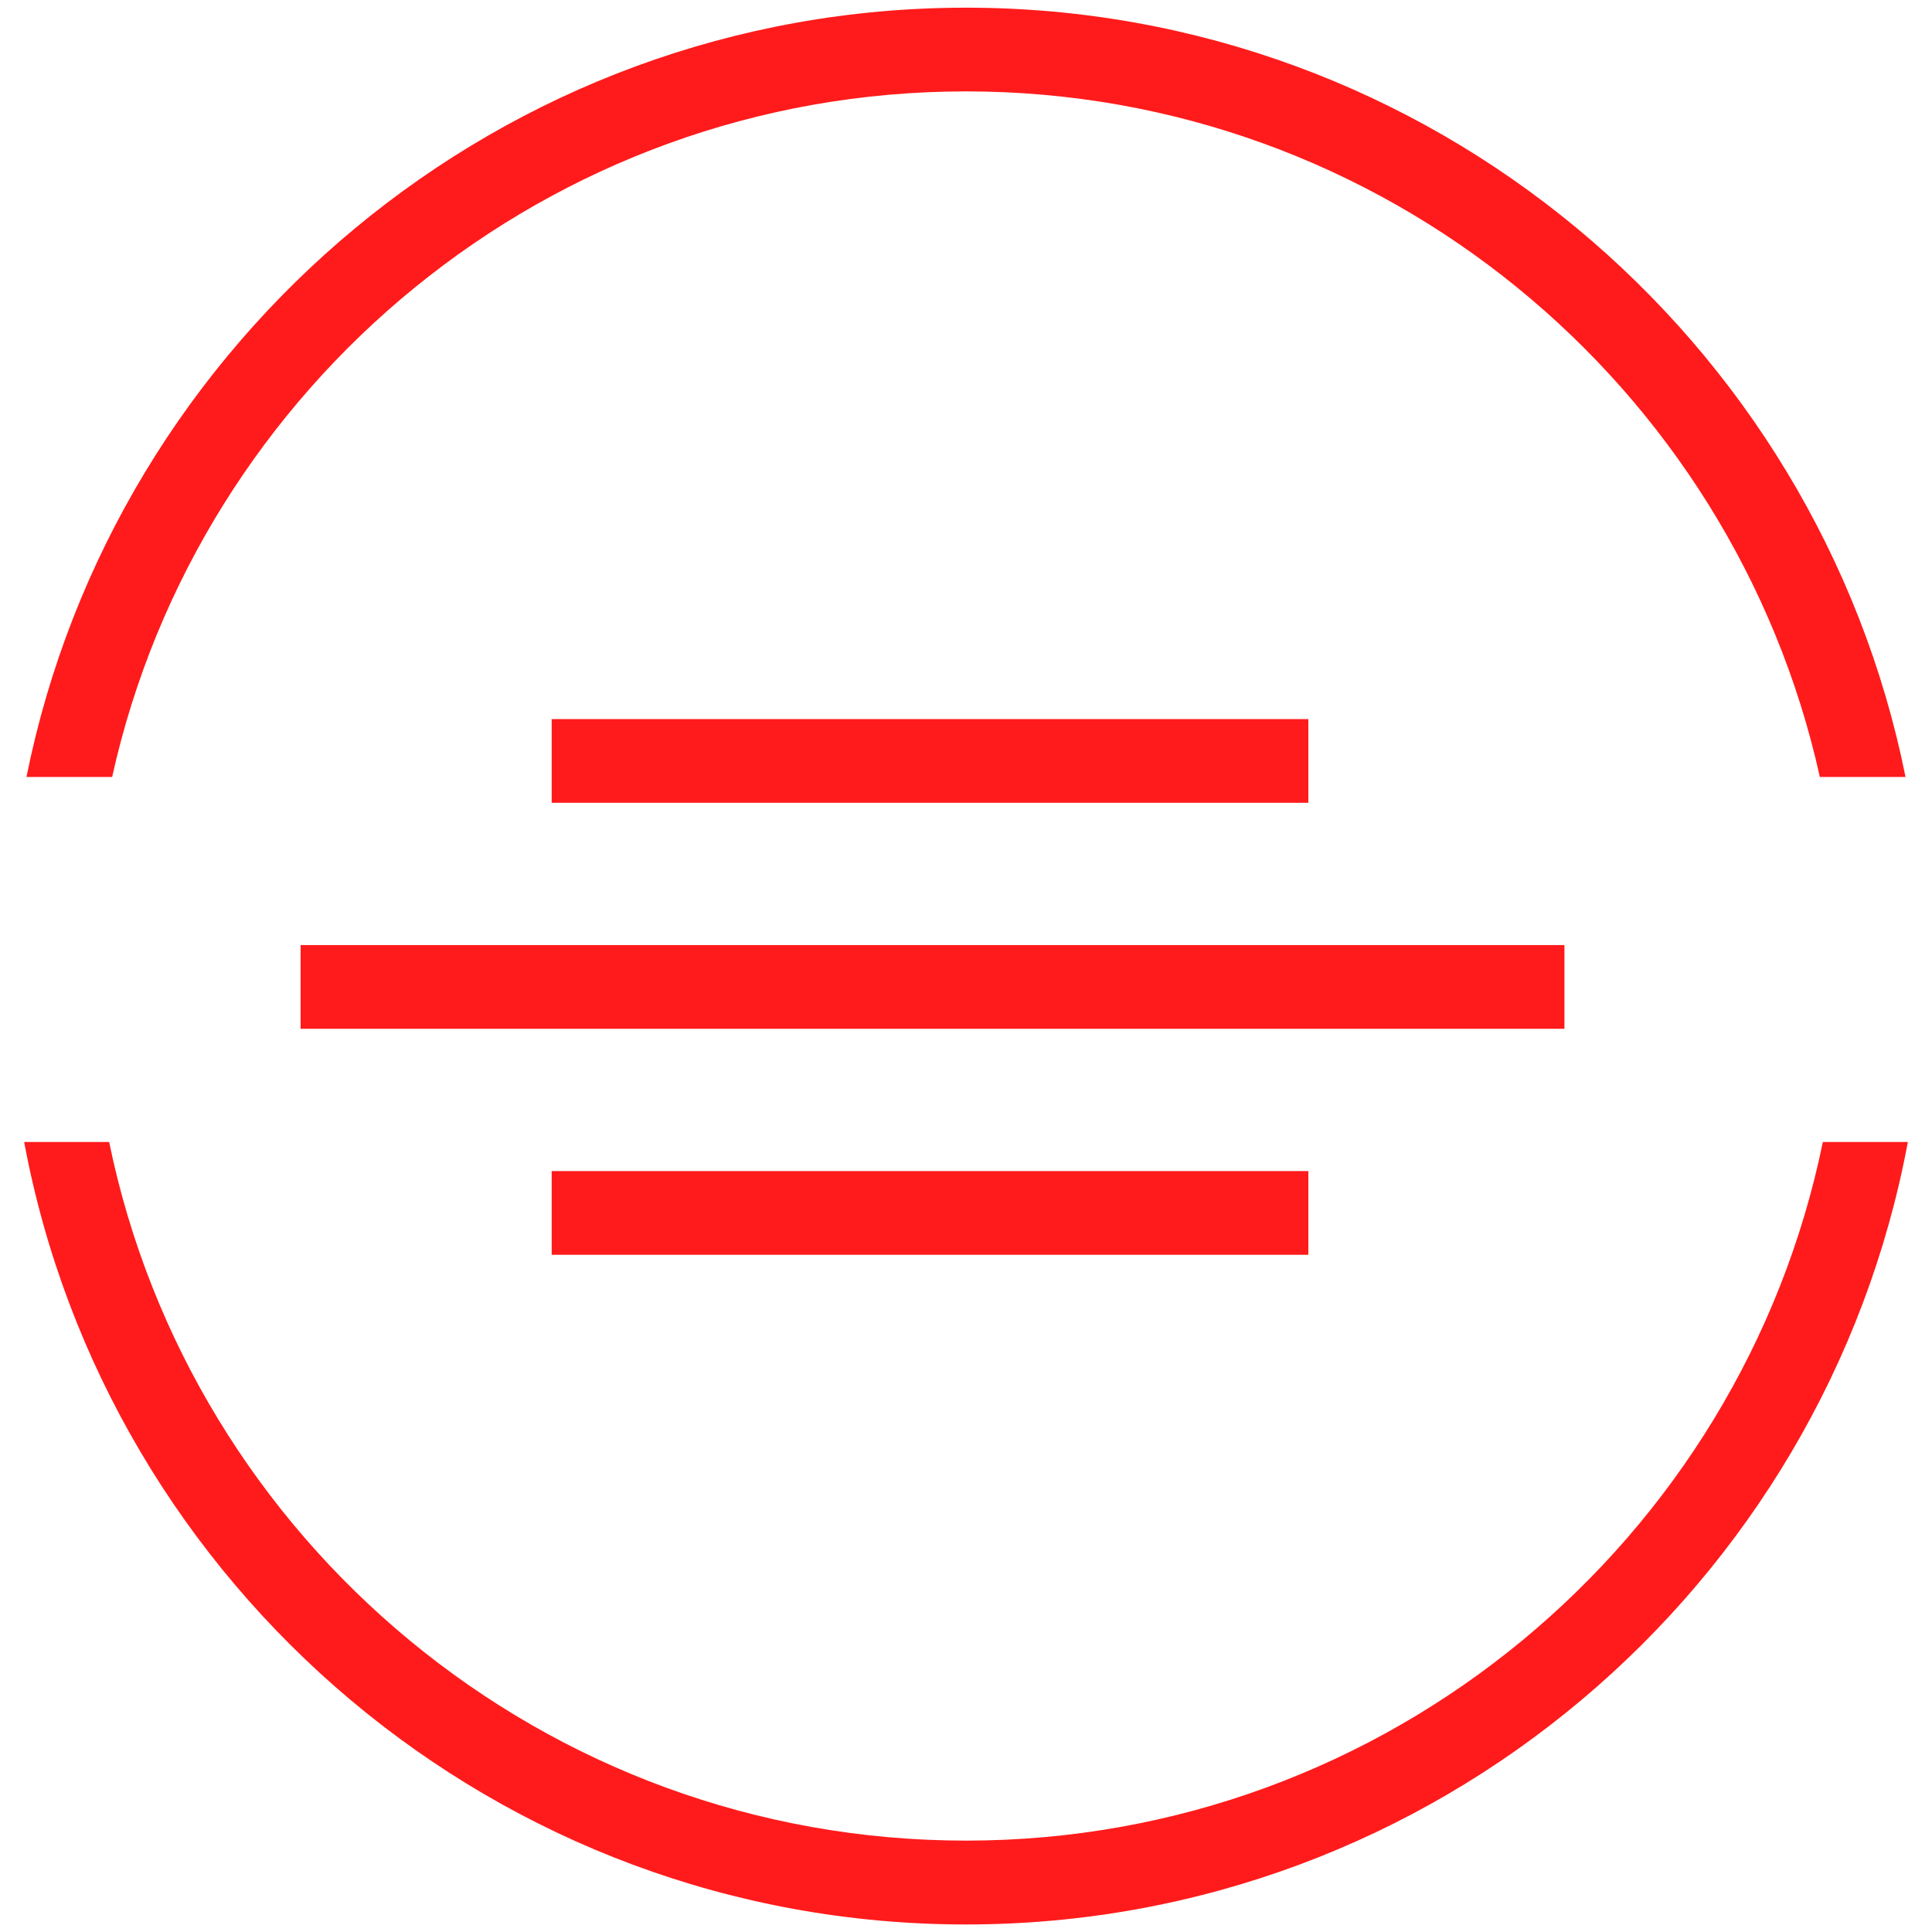
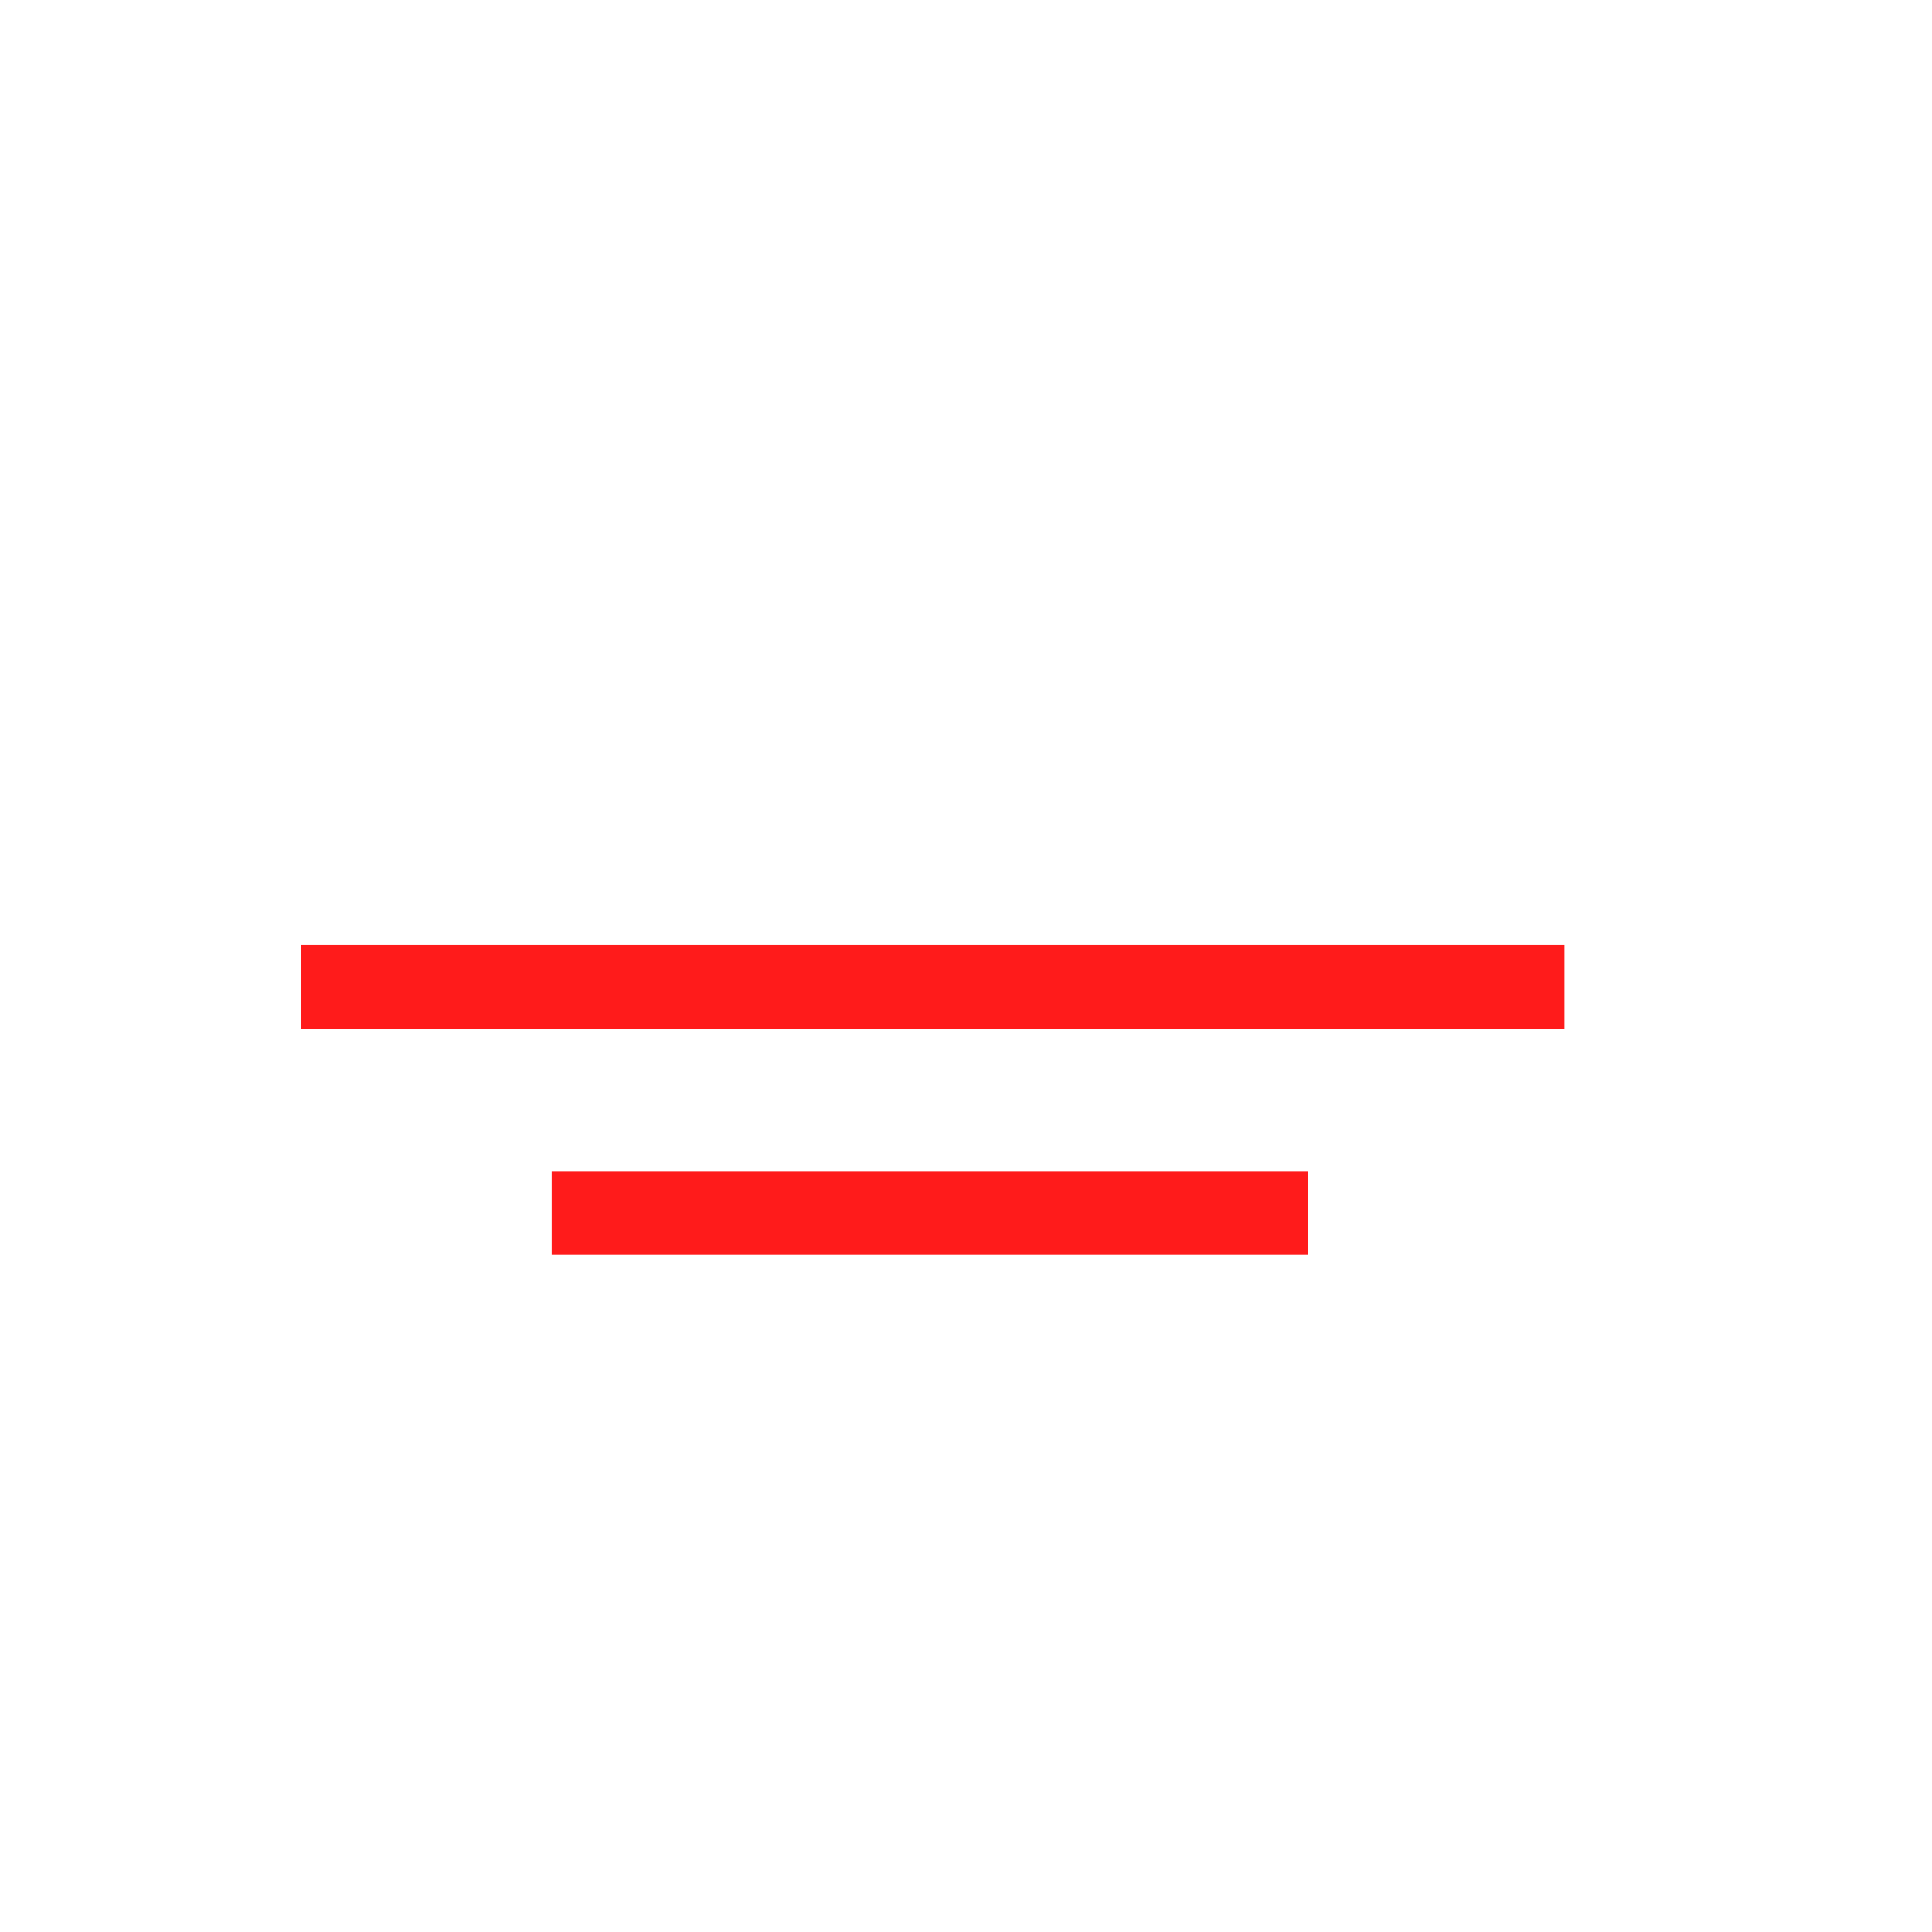
<svg xmlns="http://www.w3.org/2000/svg" id="图层_1" data-name="图层 1" viewBox="0 0 400 400">
  <defs>
    <style>.cls-1{fill:#ff1b1b;}</style>
  </defs>
-   <path class="cls-1" d="M200,18.92c86.41,0,158.83,60.85,176.78,141.94h17.74C376.29,70.14,296,1.59,200,1.59S23.71,70.14,5.48,160.86H23.22C41.17,79.77,113.59,18.92,200,18.92Z" />
-   <path class="cls-1" d="M200,381.08c-87.37,0-160.49-62.19-177.4-144.64H5c17.17,92.05,98.05,162,195,162s177.83-69.92,195-162H377.4C360.49,318.89,287.37,381.08,200,381.08Z" />
-   <rect class="cls-1" x="114.22" y="148.88" width="156.66" height="17.33" />
  <rect class="cls-1" x="62.24" y="195.67" width="261.66" height="17.33" />
  <rect class="cls-1" x="114.22" y="242.46" width="156.66" height="17.33" />
</svg>